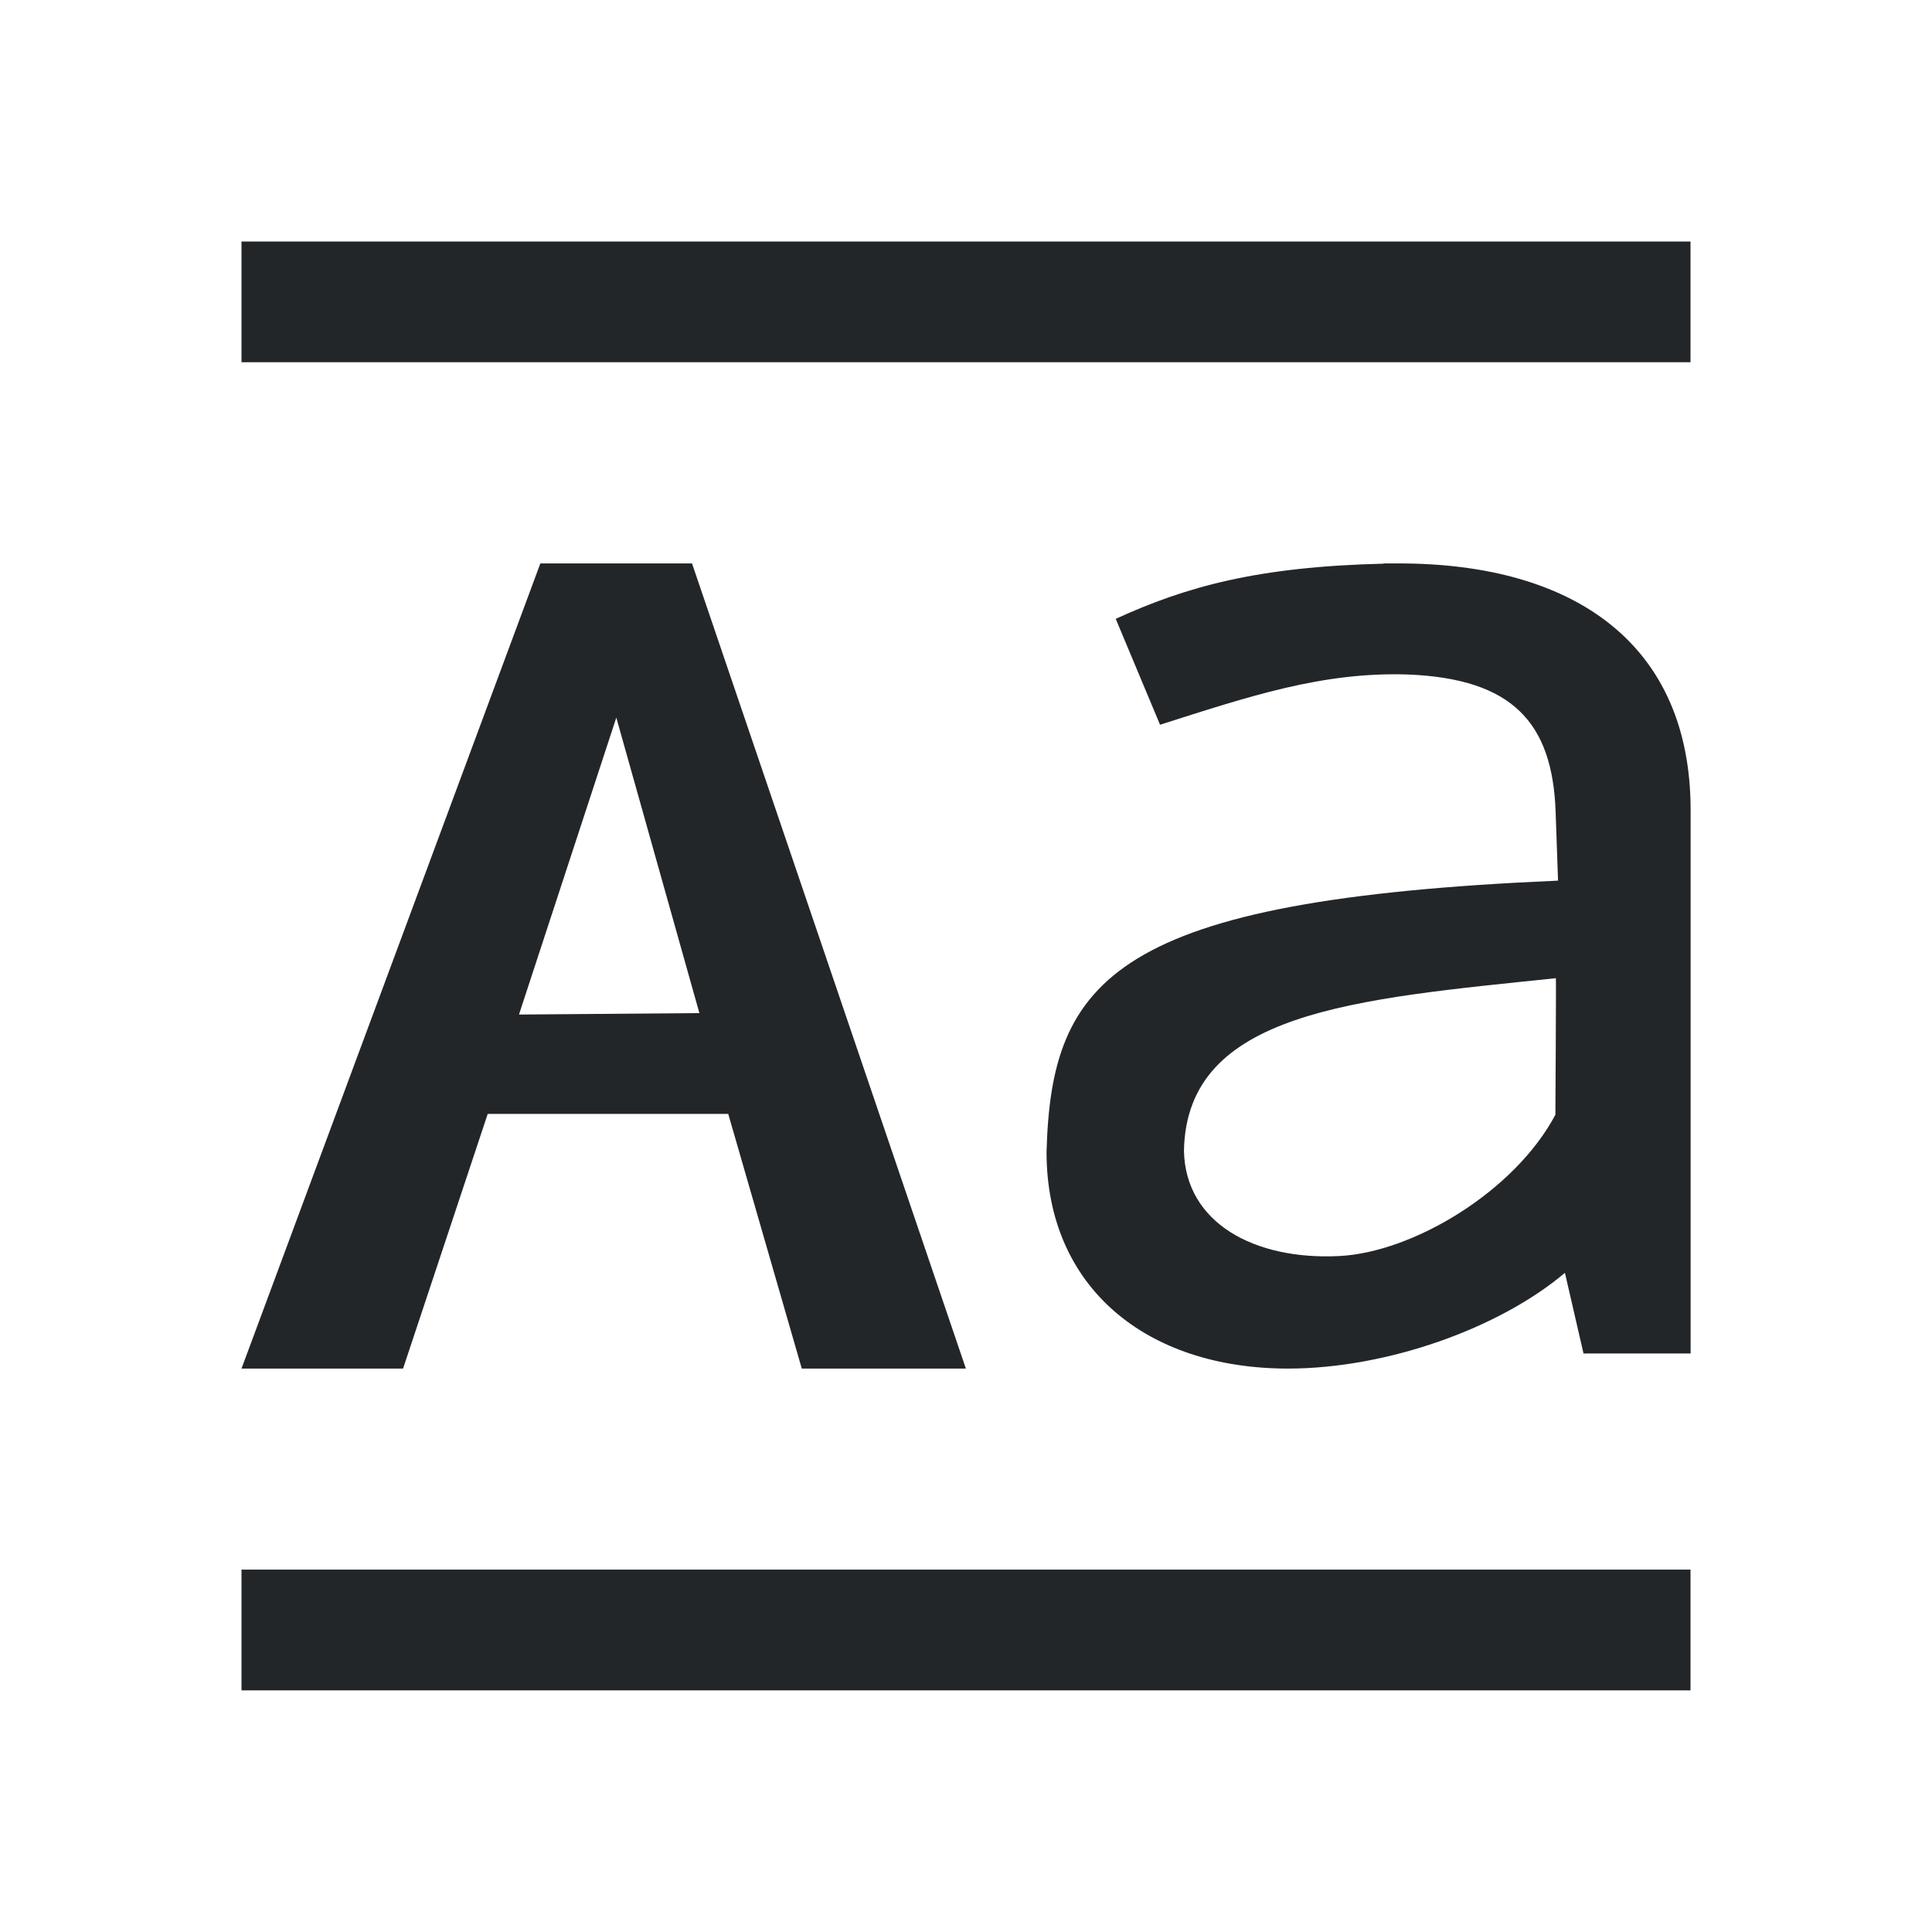
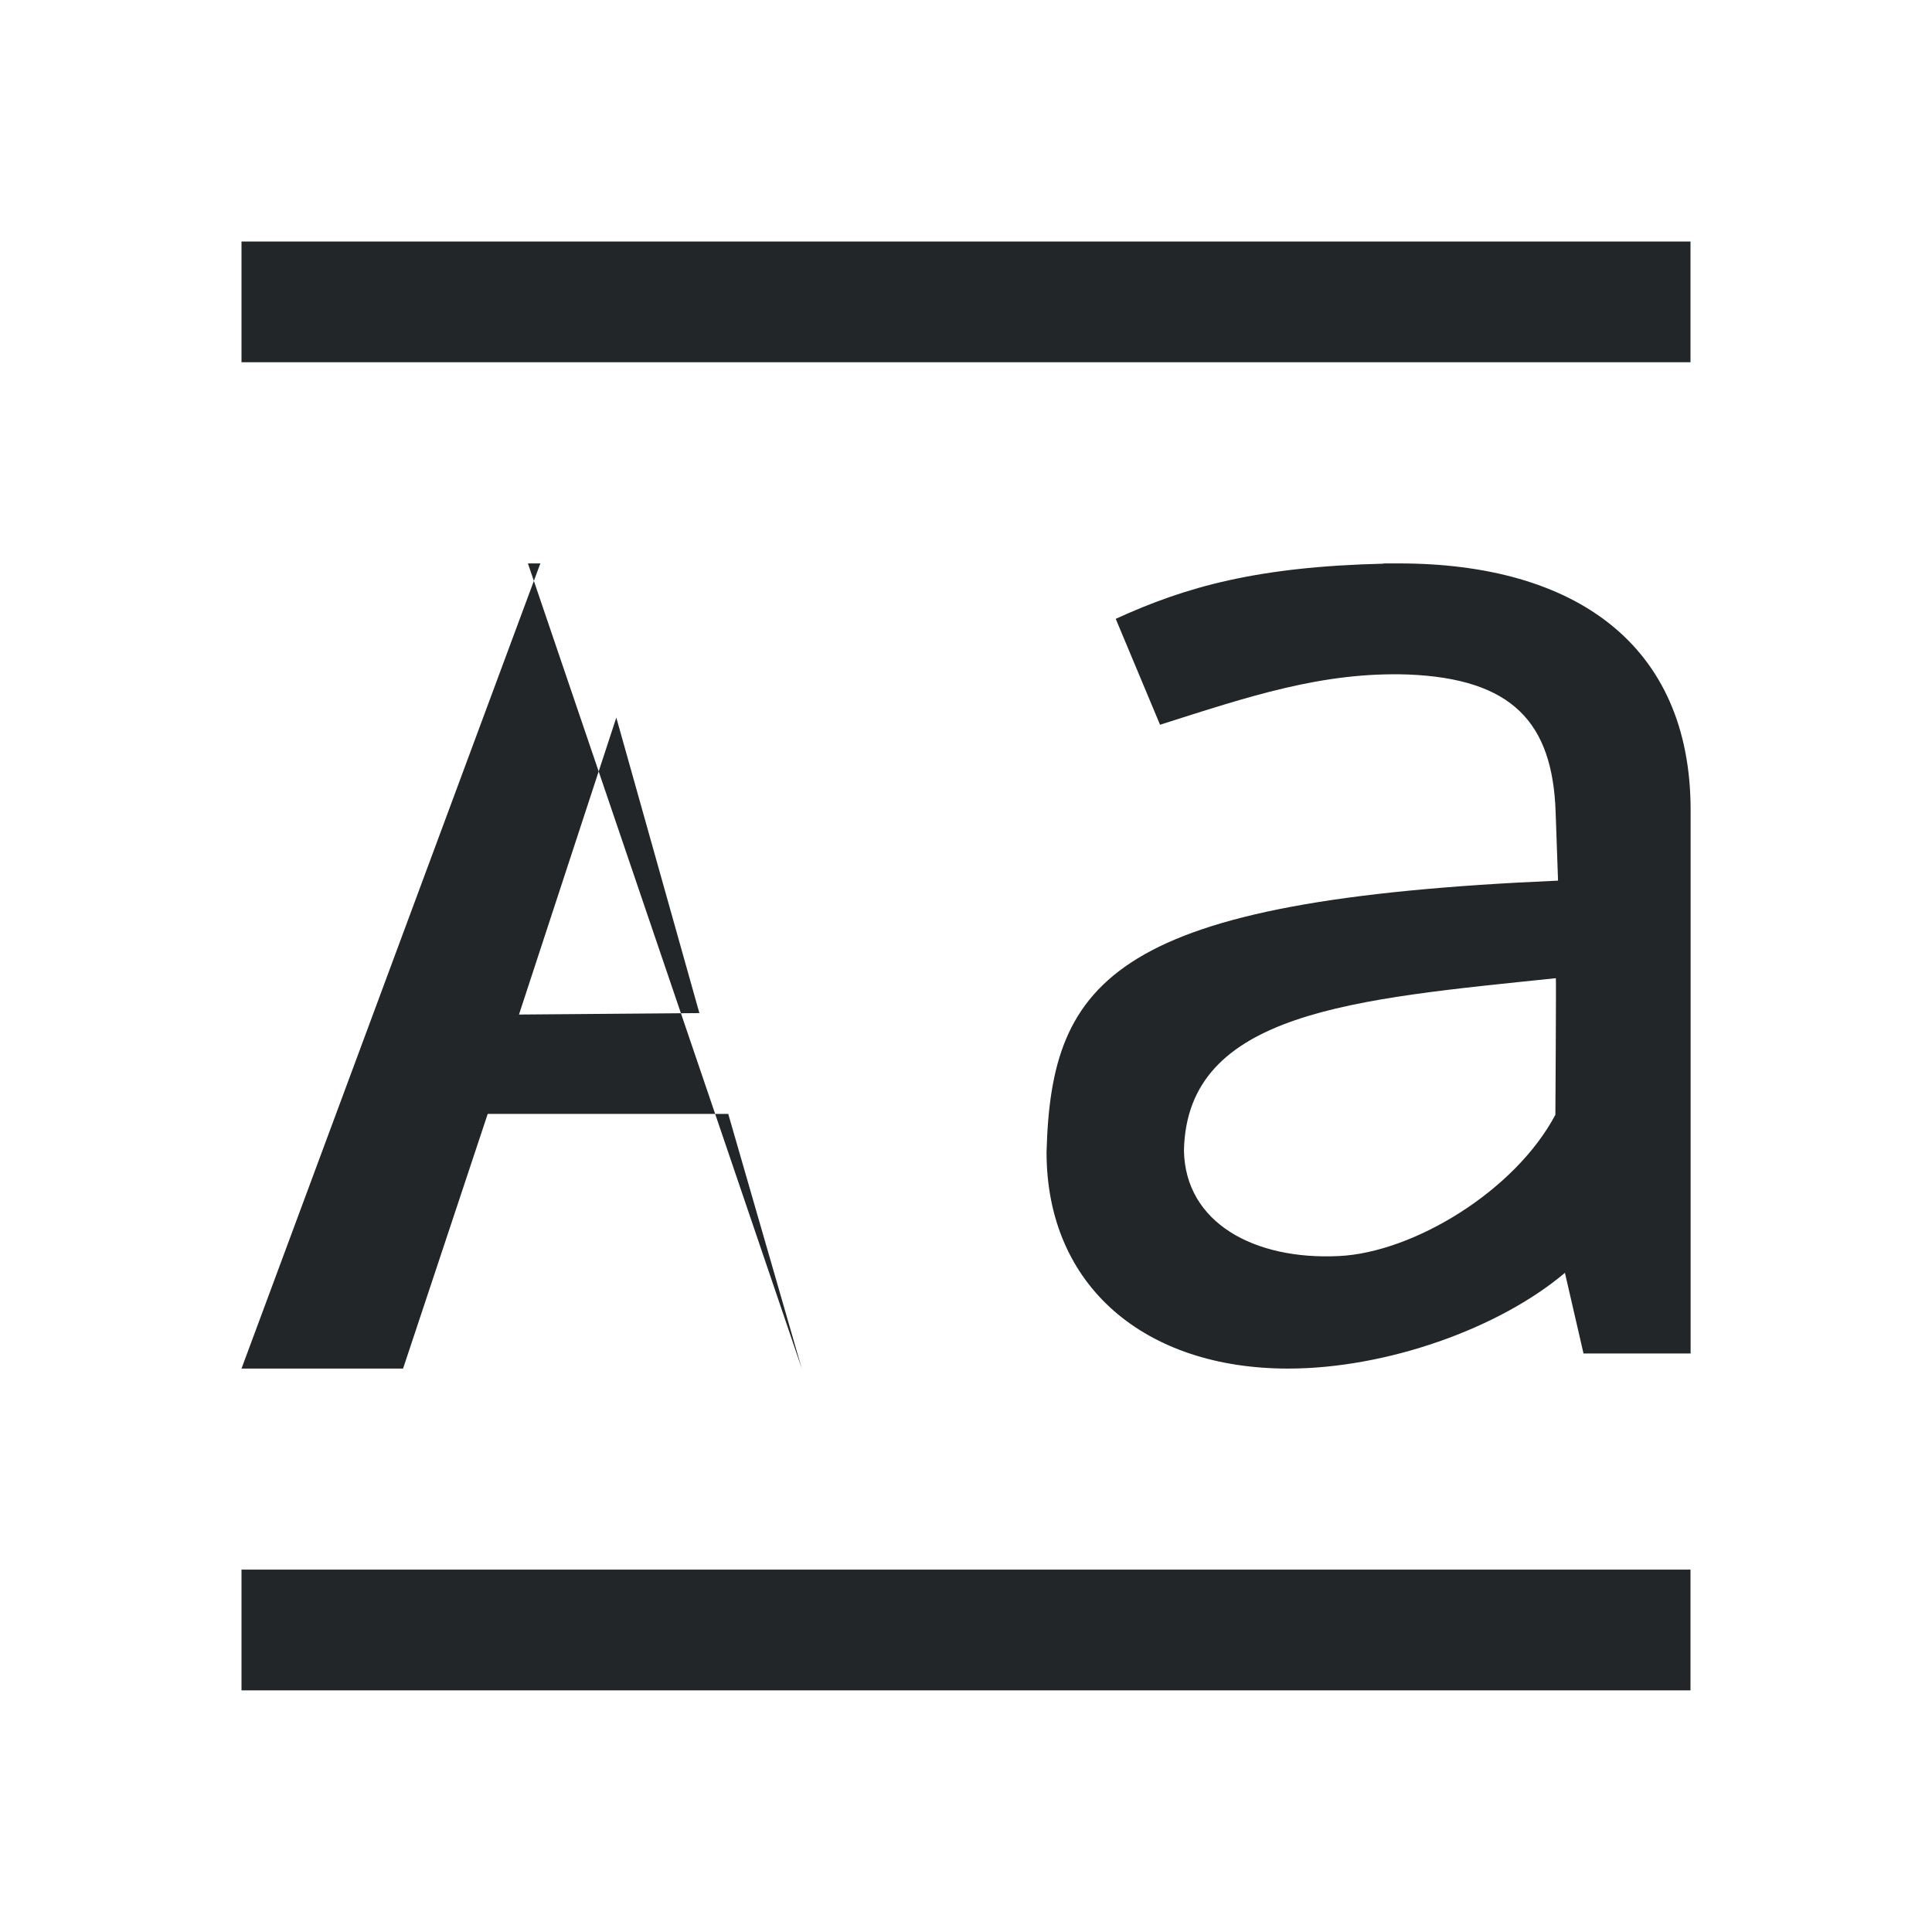
- <svg xmlns="http://www.w3.org/2000/svg" viewBox="0 0 16 16">/&gt;<path d="m2 2v1h12v-1zm2.475 2.666-2.475 6.668h1.338l.701-2.109h1.992l.609 2.109h1.359l-2.268-6.668zm6.984 0v.002c-1.044.025-1.636.19-2.219.457l.367.877c.732-.233 1.344-.44 2.055-.416.862.035 1.195.397 1.221 1.137l.02.57c-3.674.159-4.197.808-4.236 2.248 0 1.117.822 1.793 2 1.793.814 0 1.747-.331 2.293-.793l.154.668h.887v-4.5c0-1.372-.959-2.043-2.416-2.043zm-6.355 1.277.688 2.447-1.494.012zm7.781 2.158c.003.009-.004 1.131-.004 1.131-.337.635-1.179 1.14-1.791 1.17-.703.035-1.274-.275-1.285-.873.023-1.152 1.409-1.254 3.08-1.428zm-10.885 4.898v1h12v-1z" fill="#232629" />
+ <svg xmlns="http://www.w3.org/2000/svg" viewBox="0 0 16 16">/&gt;<path d="m2 2v1h12v-1zm2.475 2.666-2.475 6.668h1.338l.701-2.109h1.992l.609 2.109l-2.268-6.668zm6.984 0v.002c-1.044.025-1.636.19-2.219.457l.367.877c.732-.233 1.344-.44 2.055-.416.862.035 1.195.397 1.221 1.137l.02.57c-3.674.159-4.197.808-4.236 2.248 0 1.117.822 1.793 2 1.793.814 0 1.747-.331 2.293-.793l.154.668h.887v-4.5c0-1.372-.959-2.043-2.416-2.043zm-6.355 1.277.688 2.447-1.494.012zm7.781 2.158c.003.009-.004 1.131-.004 1.131-.337.635-1.179 1.14-1.791 1.17-.703.035-1.274-.275-1.285-.873.023-1.152 1.409-1.254 3.08-1.428zm-10.885 4.898v1h12v-1z" fill="#232629" />
</svg>